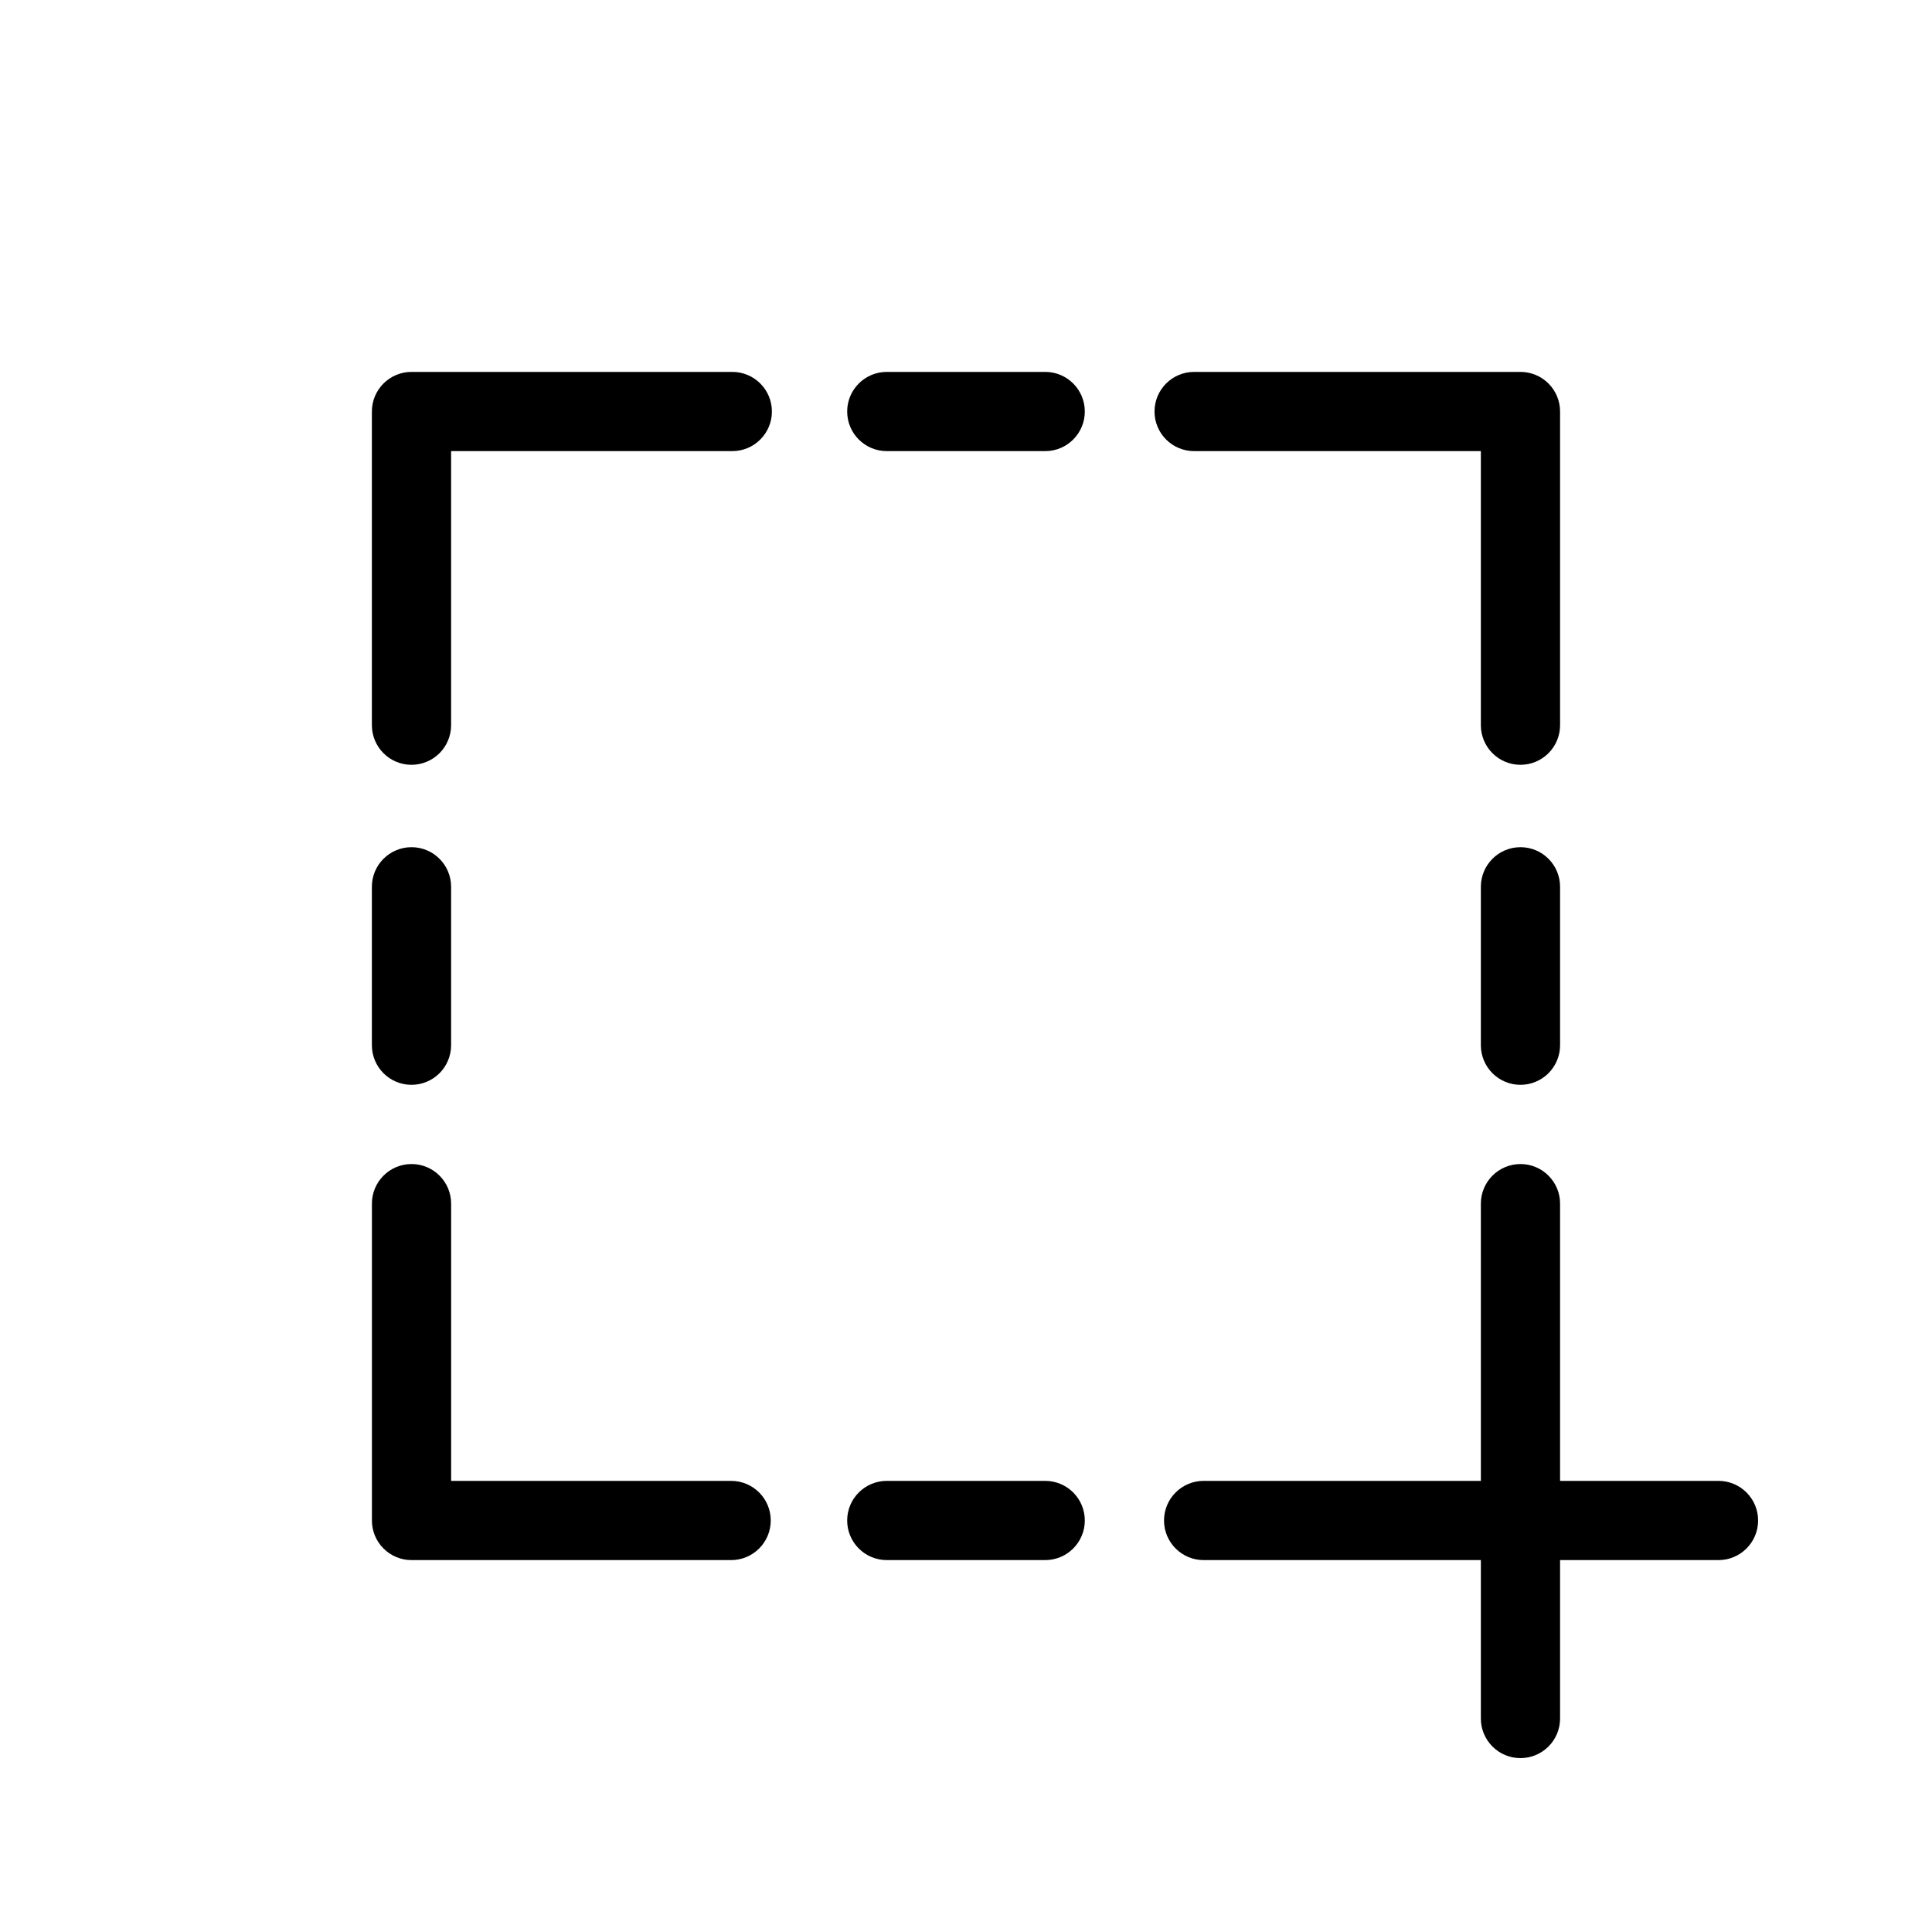
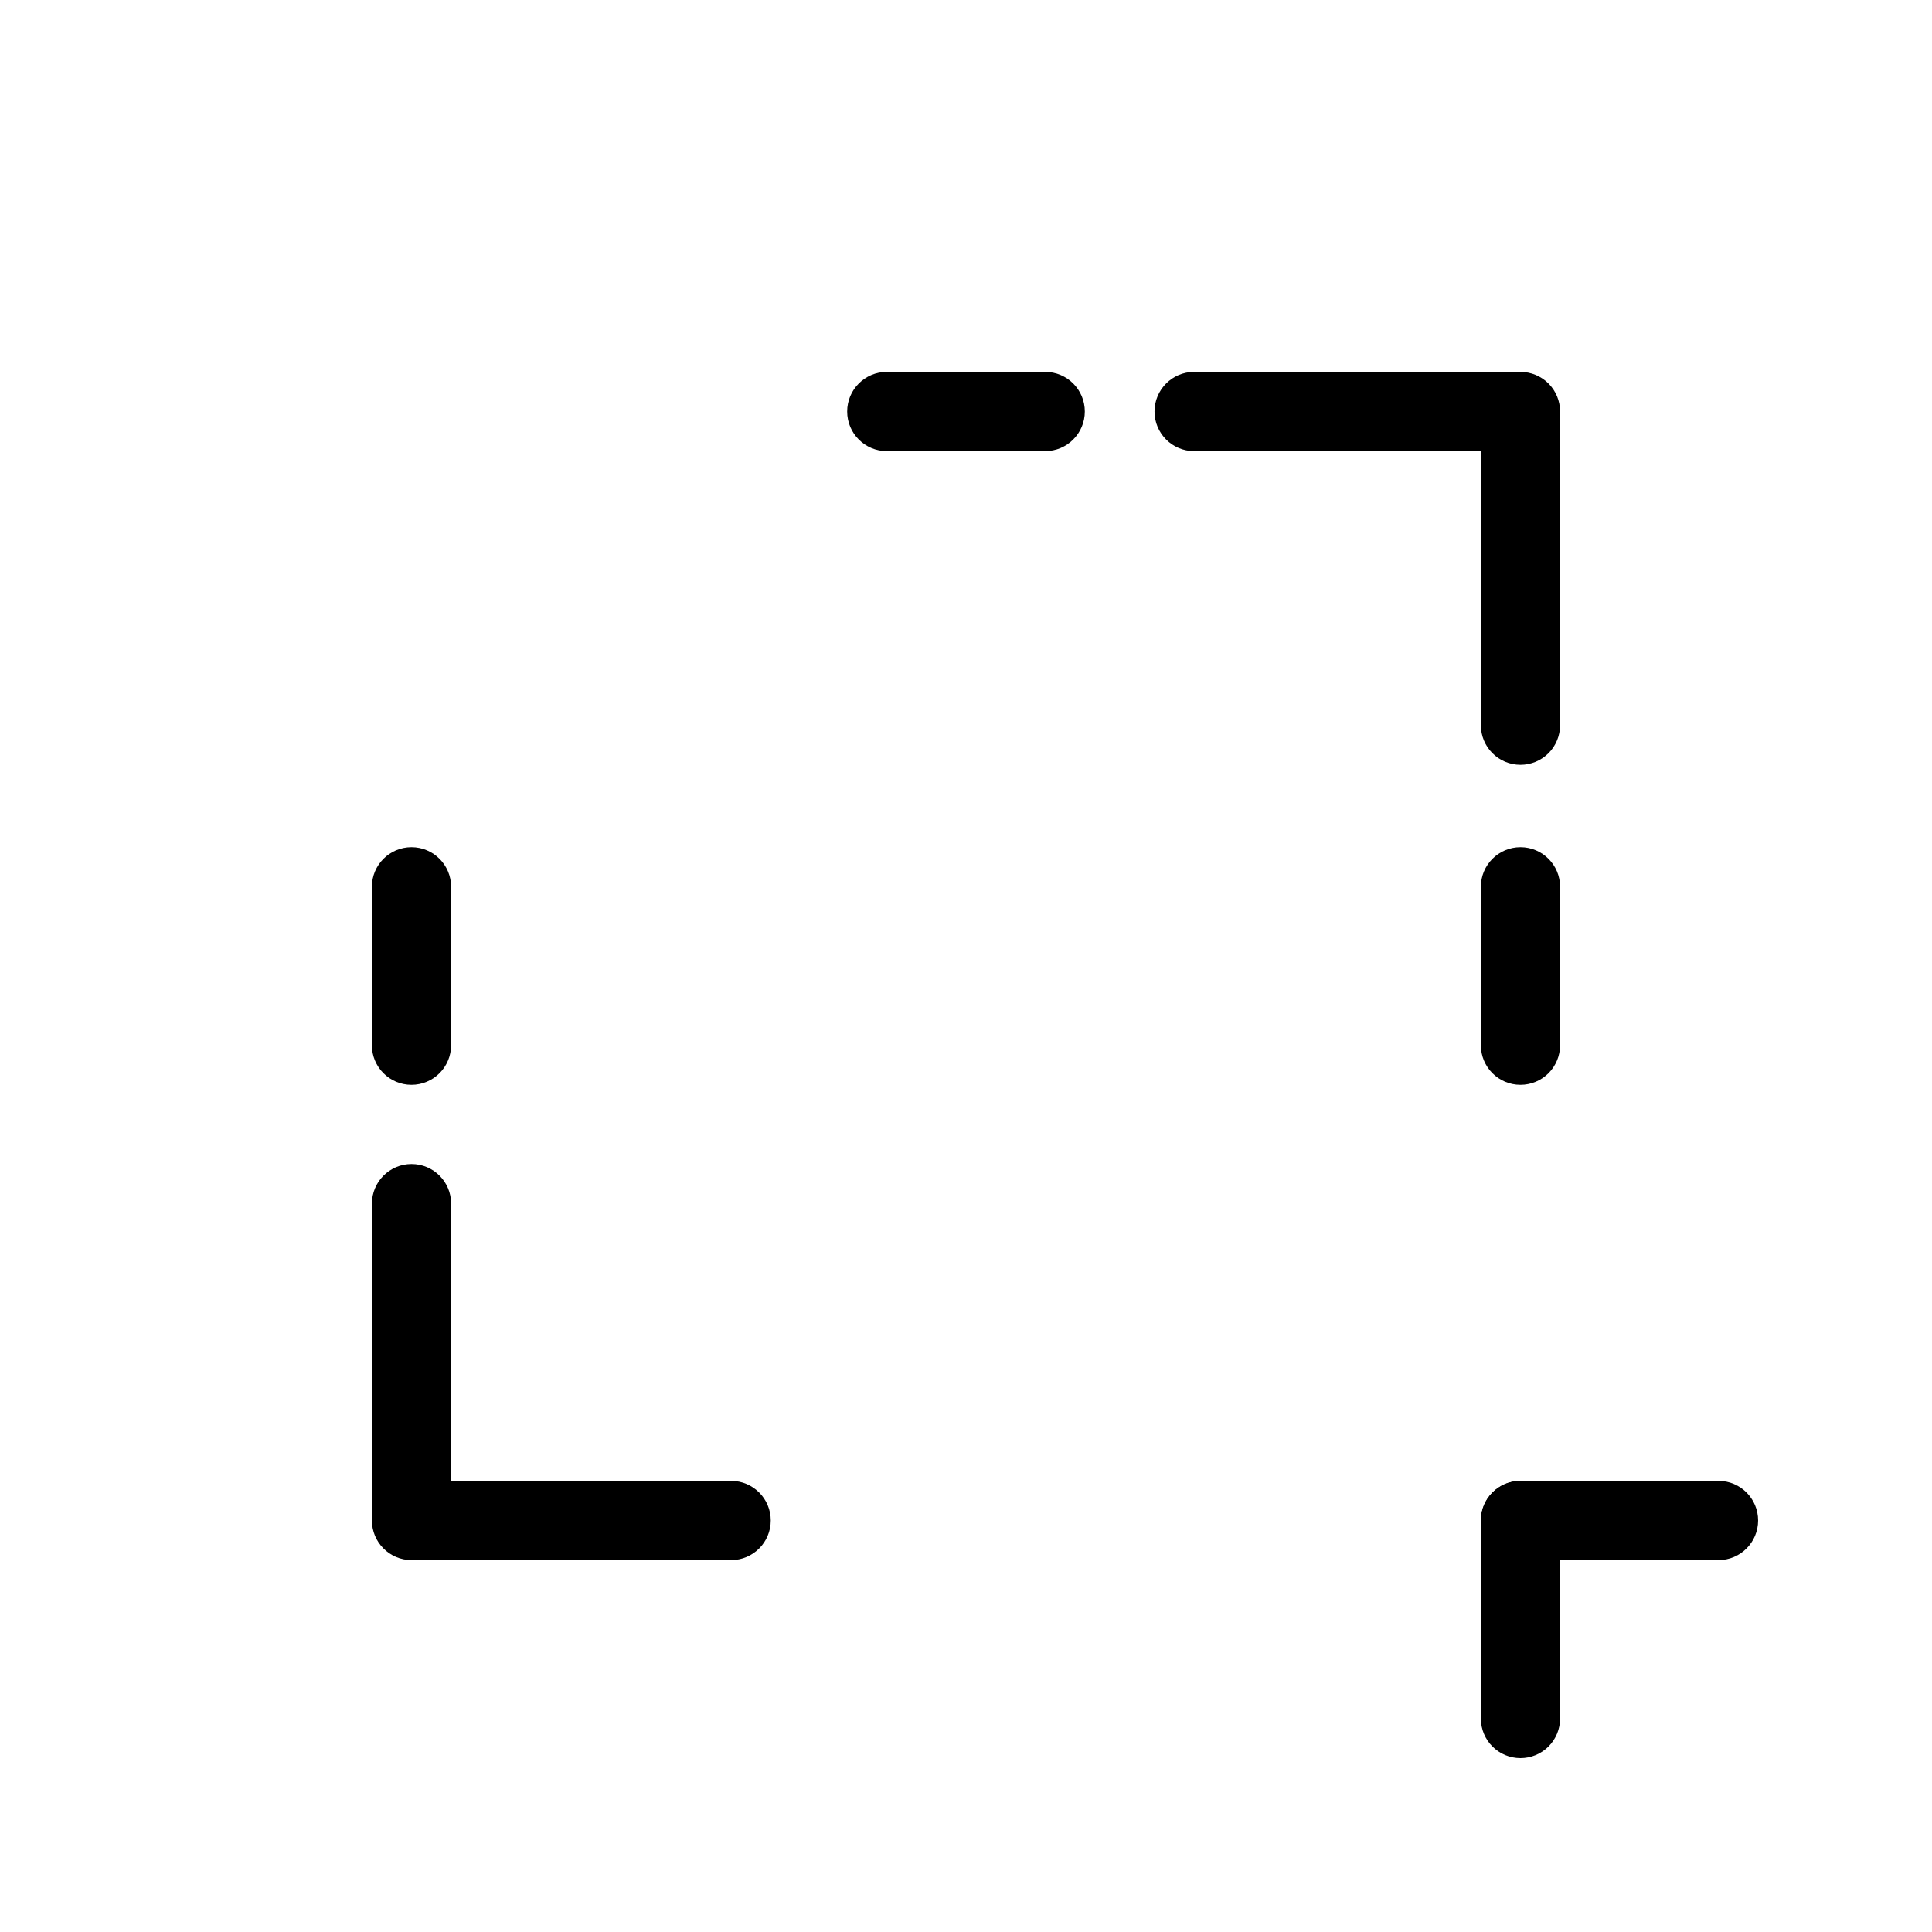
<svg xmlns="http://www.w3.org/2000/svg" fill="#000000" width="800px" height="800px" version="1.1" viewBox="144 144 512 512">
  <g>
-     <path d="m420.99 557.44h-41.984c-5.797 0-10.496-4.699-10.496-10.496s4.699-10.496 10.496-10.496h41.984c5.797 0 10.496 4.699 10.496 10.496s-4.699 10.496-10.496 10.496z" />
    <path d="m420.99 263.55h-41.984c-5.797 0-10.496-4.699-10.496-10.496 0-5.797 4.699-10.496 10.496-10.496h41.984c5.797 0 10.496 4.699 10.496 10.496 0 5.797-4.699 10.496-10.496 10.496z" />
    <path d="m546.94 431.49c-5.797 0-10.496-4.699-10.496-10.496v-41.984c0-5.797 4.699-10.496 10.496-10.496s10.496 4.699 10.496 10.496v41.984c0 2.781-1.105 5.453-3.074 7.422-1.969 1.965-4.637 3.074-7.422 3.074z" />
    <path d="m253.05 431.49c-5.797 0-10.496-4.699-10.496-10.496v-41.984c0-5.797 4.699-10.496 10.496-10.496 5.797 0 10.496 4.699 10.496 10.496v41.984c0 2.781-1.105 5.453-3.074 7.422-1.969 1.965-4.641 3.074-7.422 3.074z" />
-     <path d="m546.94 557.44h-83.965c-5.797 0-10.496-4.699-10.496-10.496s4.699-10.496 10.496-10.496h73.473l-0.004-73.469c0-5.797 4.699-10.496 10.496-10.496s10.496 4.699 10.496 10.496v83.969-0.004c0 2.785-1.105 5.453-3.074 7.422s-4.637 3.074-7.422 3.074z" />
    <path d="m546.94 346.68c-5.797 0-10.496-4.699-10.496-10.496v-72.633h-75.988c-5.797 0-10.496-4.699-10.496-10.496 0-5.797 4.699-10.496 10.496-10.496h86.484c2.785 0 5.453 1.105 7.422 3.074s3.074 4.637 3.074 7.422v83.129c0 2.781-1.105 5.453-3.074 7.422s-4.637 3.074-7.422 3.074z" />
-     <path d="m253.05 346.68c-5.797 0-10.496-4.699-10.496-10.496v-83.129c0-5.797 4.699-10.496 10.496-10.496h85.02-0.004c5.797 0 10.496 4.699 10.496 10.496 0 5.797-4.699 10.496-10.496 10.496h-74.52v72.633c0 2.781-1.105 5.453-3.074 7.422s-4.641 3.074-7.422 3.074z" />
    <path d="m337.76 557.44h-84.703c-5.797 0-10.496-4.699-10.496-10.496v-83.965c0-5.797 4.699-10.496 10.496-10.496 5.797 0 10.496 4.699 10.496 10.496v73.473h74.207v-0.004c5.797 0 10.496 4.699 10.496 10.496s-4.699 10.496-10.496 10.496z" />
    <path d="m546.94 609.92c-5.797 0-10.496-4.699-10.496-10.496v-52.48c0-5.797 4.699-10.496 10.496-10.496s10.496 4.699 10.496 10.496v52.48c0 2.785-1.105 5.453-3.074 7.422s-4.637 3.074-7.422 3.074z" />
    <path d="m599.42 557.44h-52.48c-5.797 0-10.496-4.699-10.496-10.496s4.699-10.496 10.496-10.496h52.48c5.797 0 10.496 4.699 10.496 10.496s-4.699 10.496-10.496 10.496z" />
  </g>
</svg>